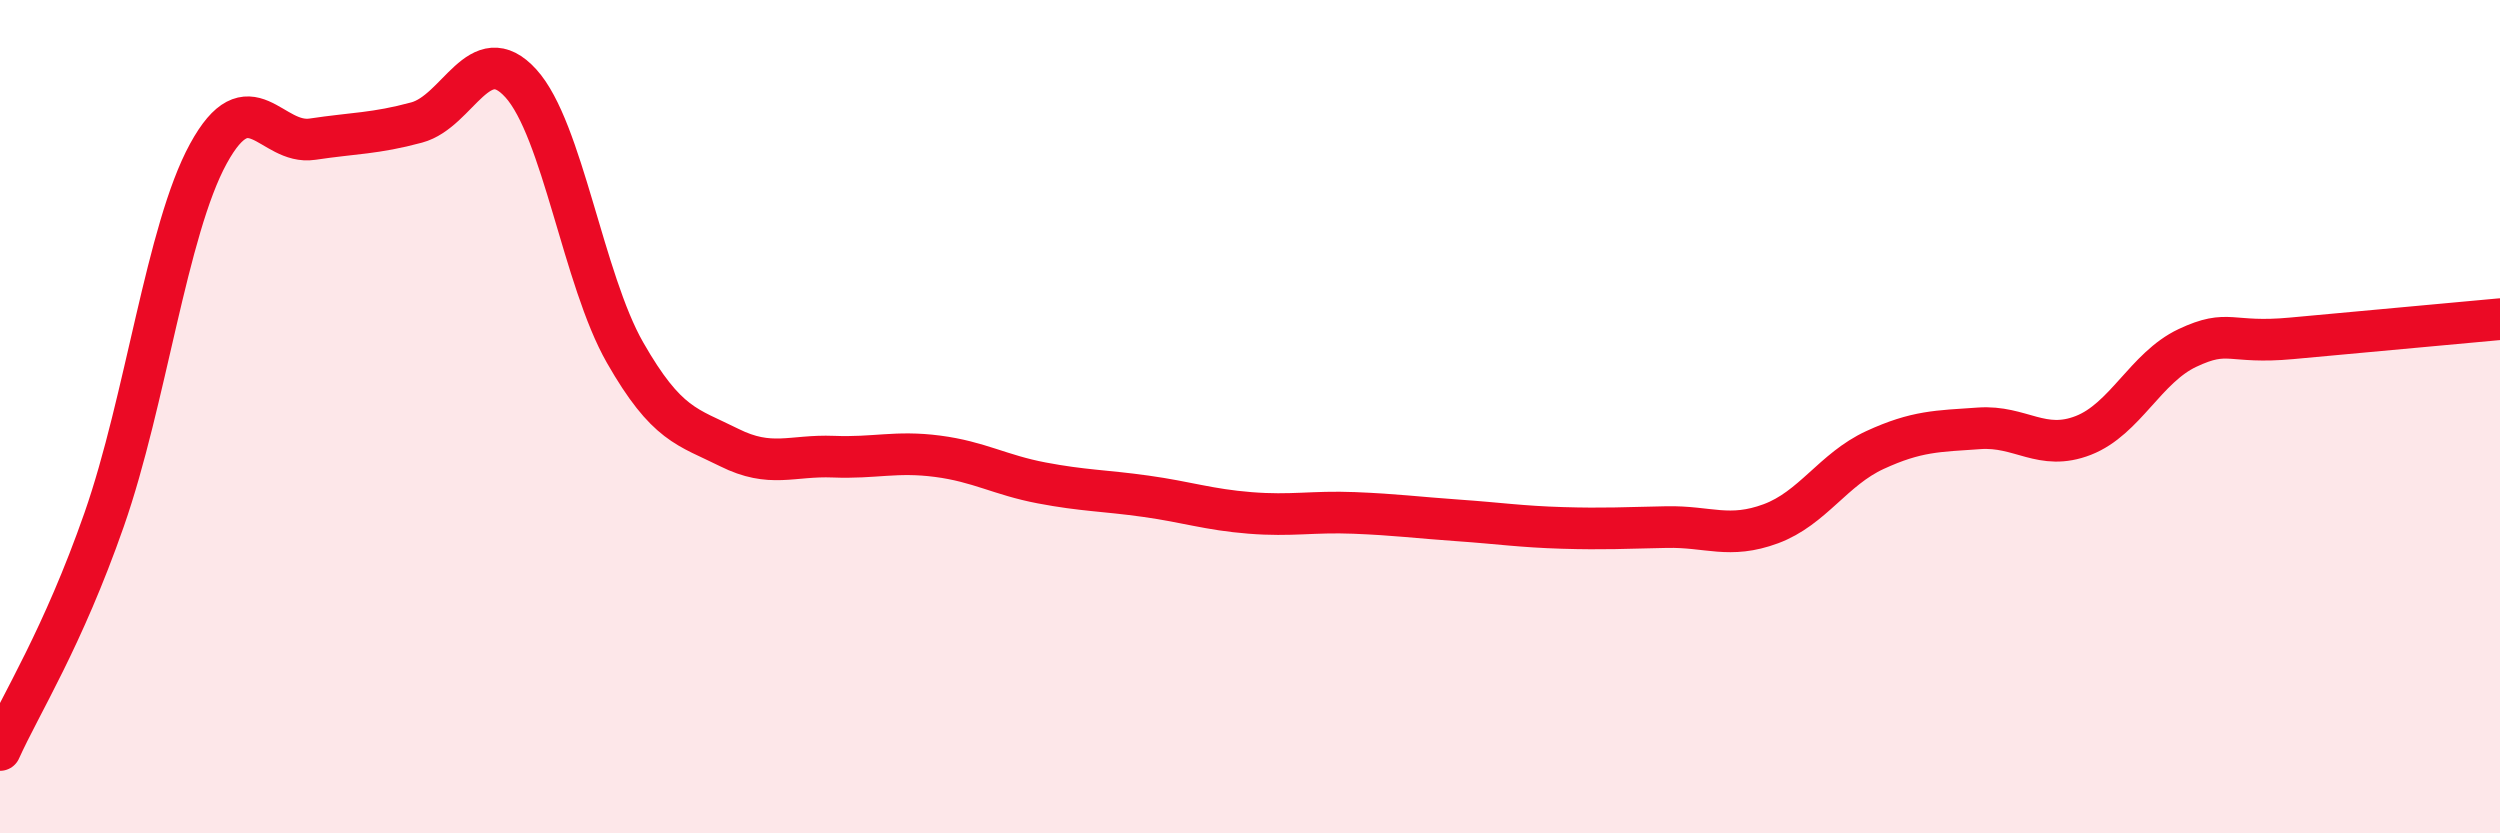
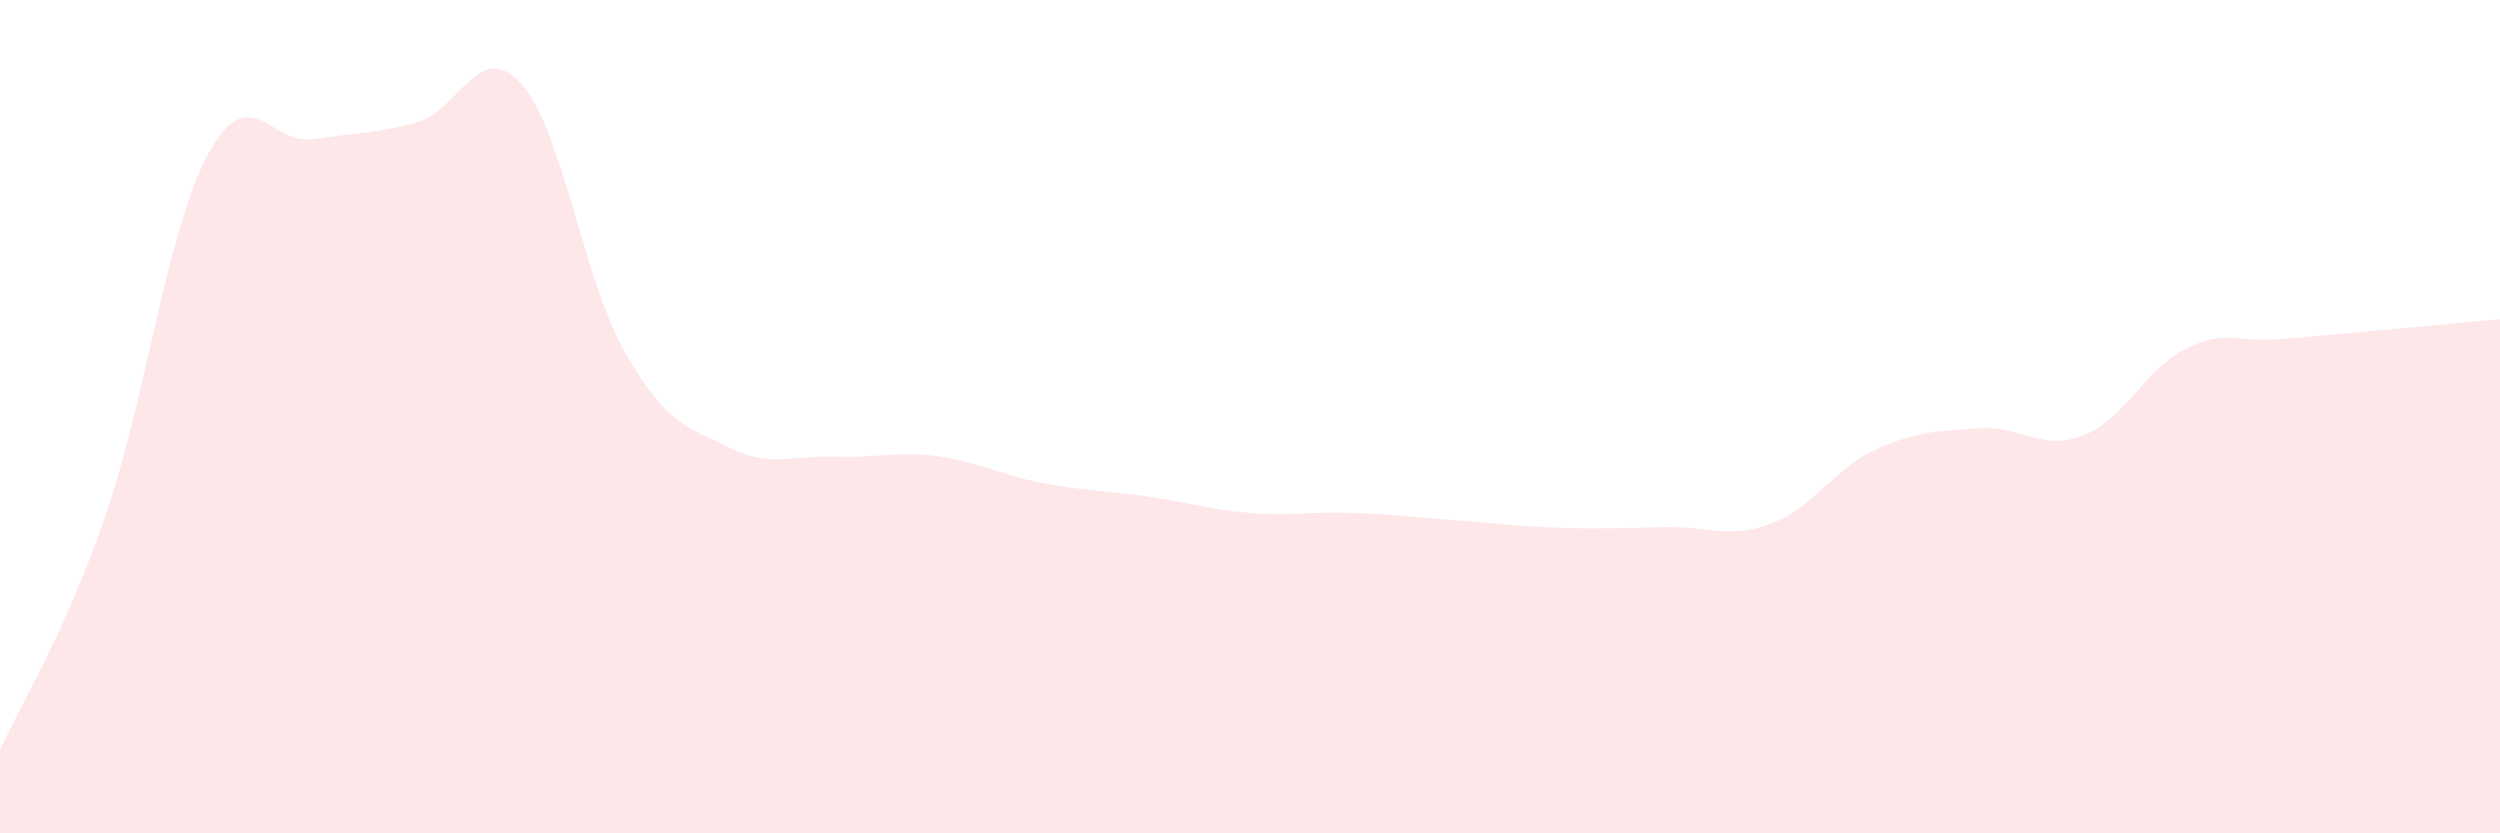
<svg xmlns="http://www.w3.org/2000/svg" width="60" height="20" viewBox="0 0 60 20">
  <path d="M 0,18 C 0.5,16.89 1.5,15.33 2.5,12.47 C 3.5,9.61 4,5.52 5,3.69 C 6,1.86 6.5,3.49 7.5,3.34 C 8.5,3.19 9,3.21 10,2.94 C 11,2.67 11.5,0.9 12.5,2 C 13.5,3.1 14,6.71 15,8.46 C 16,10.21 16.5,10.24 17.5,10.74 C 18.5,11.24 19,10.92 20,10.96 C 21,11 21.5,10.82 22.5,10.95 C 23.5,11.08 24,11.4 25,11.59 C 26,11.78 26.5,11.77 27.5,11.91 C 28.5,12.05 29,12.23 30,12.31 C 31,12.39 31.5,12.27 32.5,12.31 C 33.5,12.35 34,12.42 35,12.49 C 36,12.56 36.5,12.64 37.5,12.67 C 38.5,12.7 39,12.67 40,12.65 C 41,12.63 41.5,12.94 42.5,12.57 C 43.5,12.2 44,11.26 45,10.8 C 46,10.34 46.5,10.35 47.5,10.28 C 48.5,10.21 49,10.84 50,10.45 C 51,10.06 51.5,8.82 52.5,8.35 C 53.5,7.88 53.5,8.26 55,8.12 C 56.5,7.98 59,7.75 60,7.66L60 20L0 20Z" fill="#EB0A25" opacity="0.1" stroke-linecap="round" stroke-linejoin="round" />
-   <path d="M 0,18 C 0.5,16.89 1.5,15.33 2.5,12.47 C 3.5,9.61 4,5.52 5,3.69 C 6,1.86 6.5,3.49 7.5,3.34 C 8.5,3.19 9,3.21 10,2.94 C 11,2.67 11.5,0.9 12.5,2 C 13.5,3.1 14,6.71 15,8.46 C 16,10.21 16.5,10.24 17.5,10.74 C 18.5,11.24 19,10.92 20,10.96 C 21,11 21.5,10.82 22.5,10.95 C 23.5,11.08 24,11.4 25,11.59 C 26,11.78 26.5,11.77 27.5,11.91 C 28.5,12.05 29,12.23 30,12.31 C 31,12.39 31.5,12.27 32.5,12.31 C 33.5,12.35 34,12.42 35,12.49 C 36,12.56 36.5,12.64 37.5,12.67 C 38.5,12.7 39,12.67 40,12.65 C 41,12.63 41.5,12.94 42.5,12.57 C 43.5,12.2 44,11.26 45,10.8 C 46,10.34 46.5,10.35 47.5,10.28 C 48.5,10.21 49,10.84 50,10.45 C 51,10.06 51.5,8.82 52.5,8.35 C 53.5,7.88 53.5,8.26 55,8.12 C 56.5,7.98 59,7.75 60,7.66" stroke="#EB0A25" stroke-width="1" fill="none" stroke-linecap="round" stroke-linejoin="round" />
</svg>